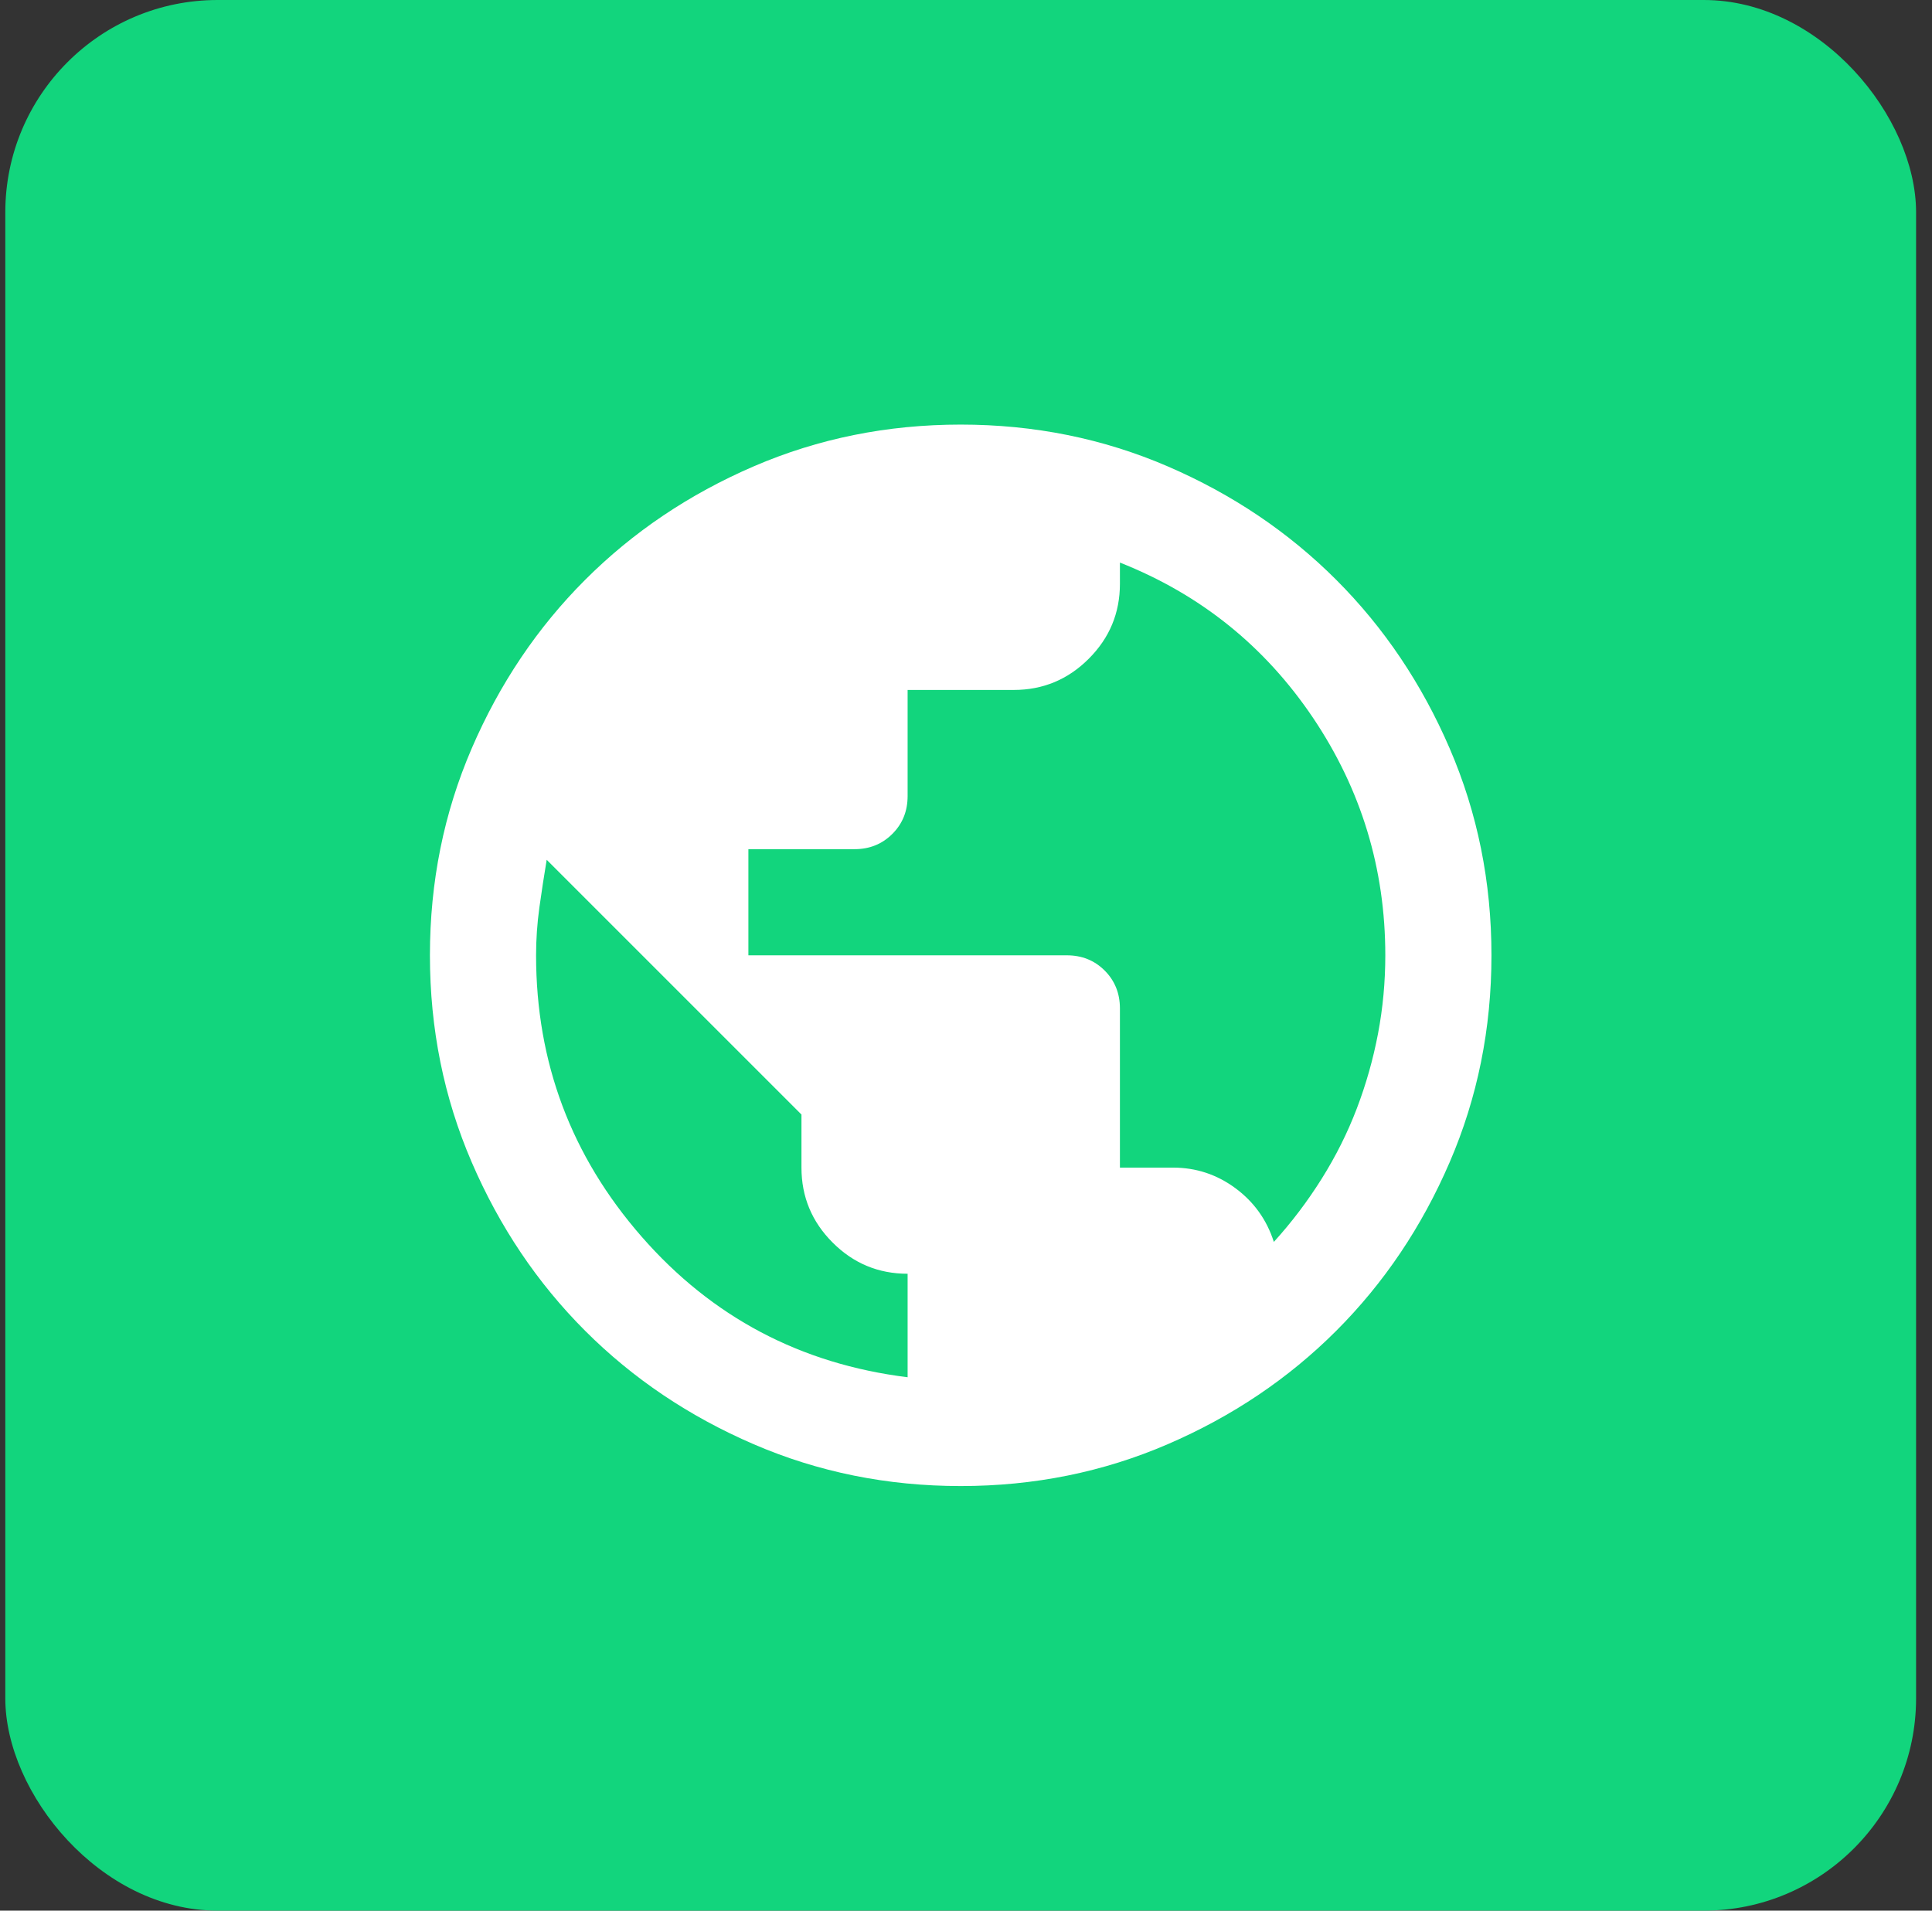
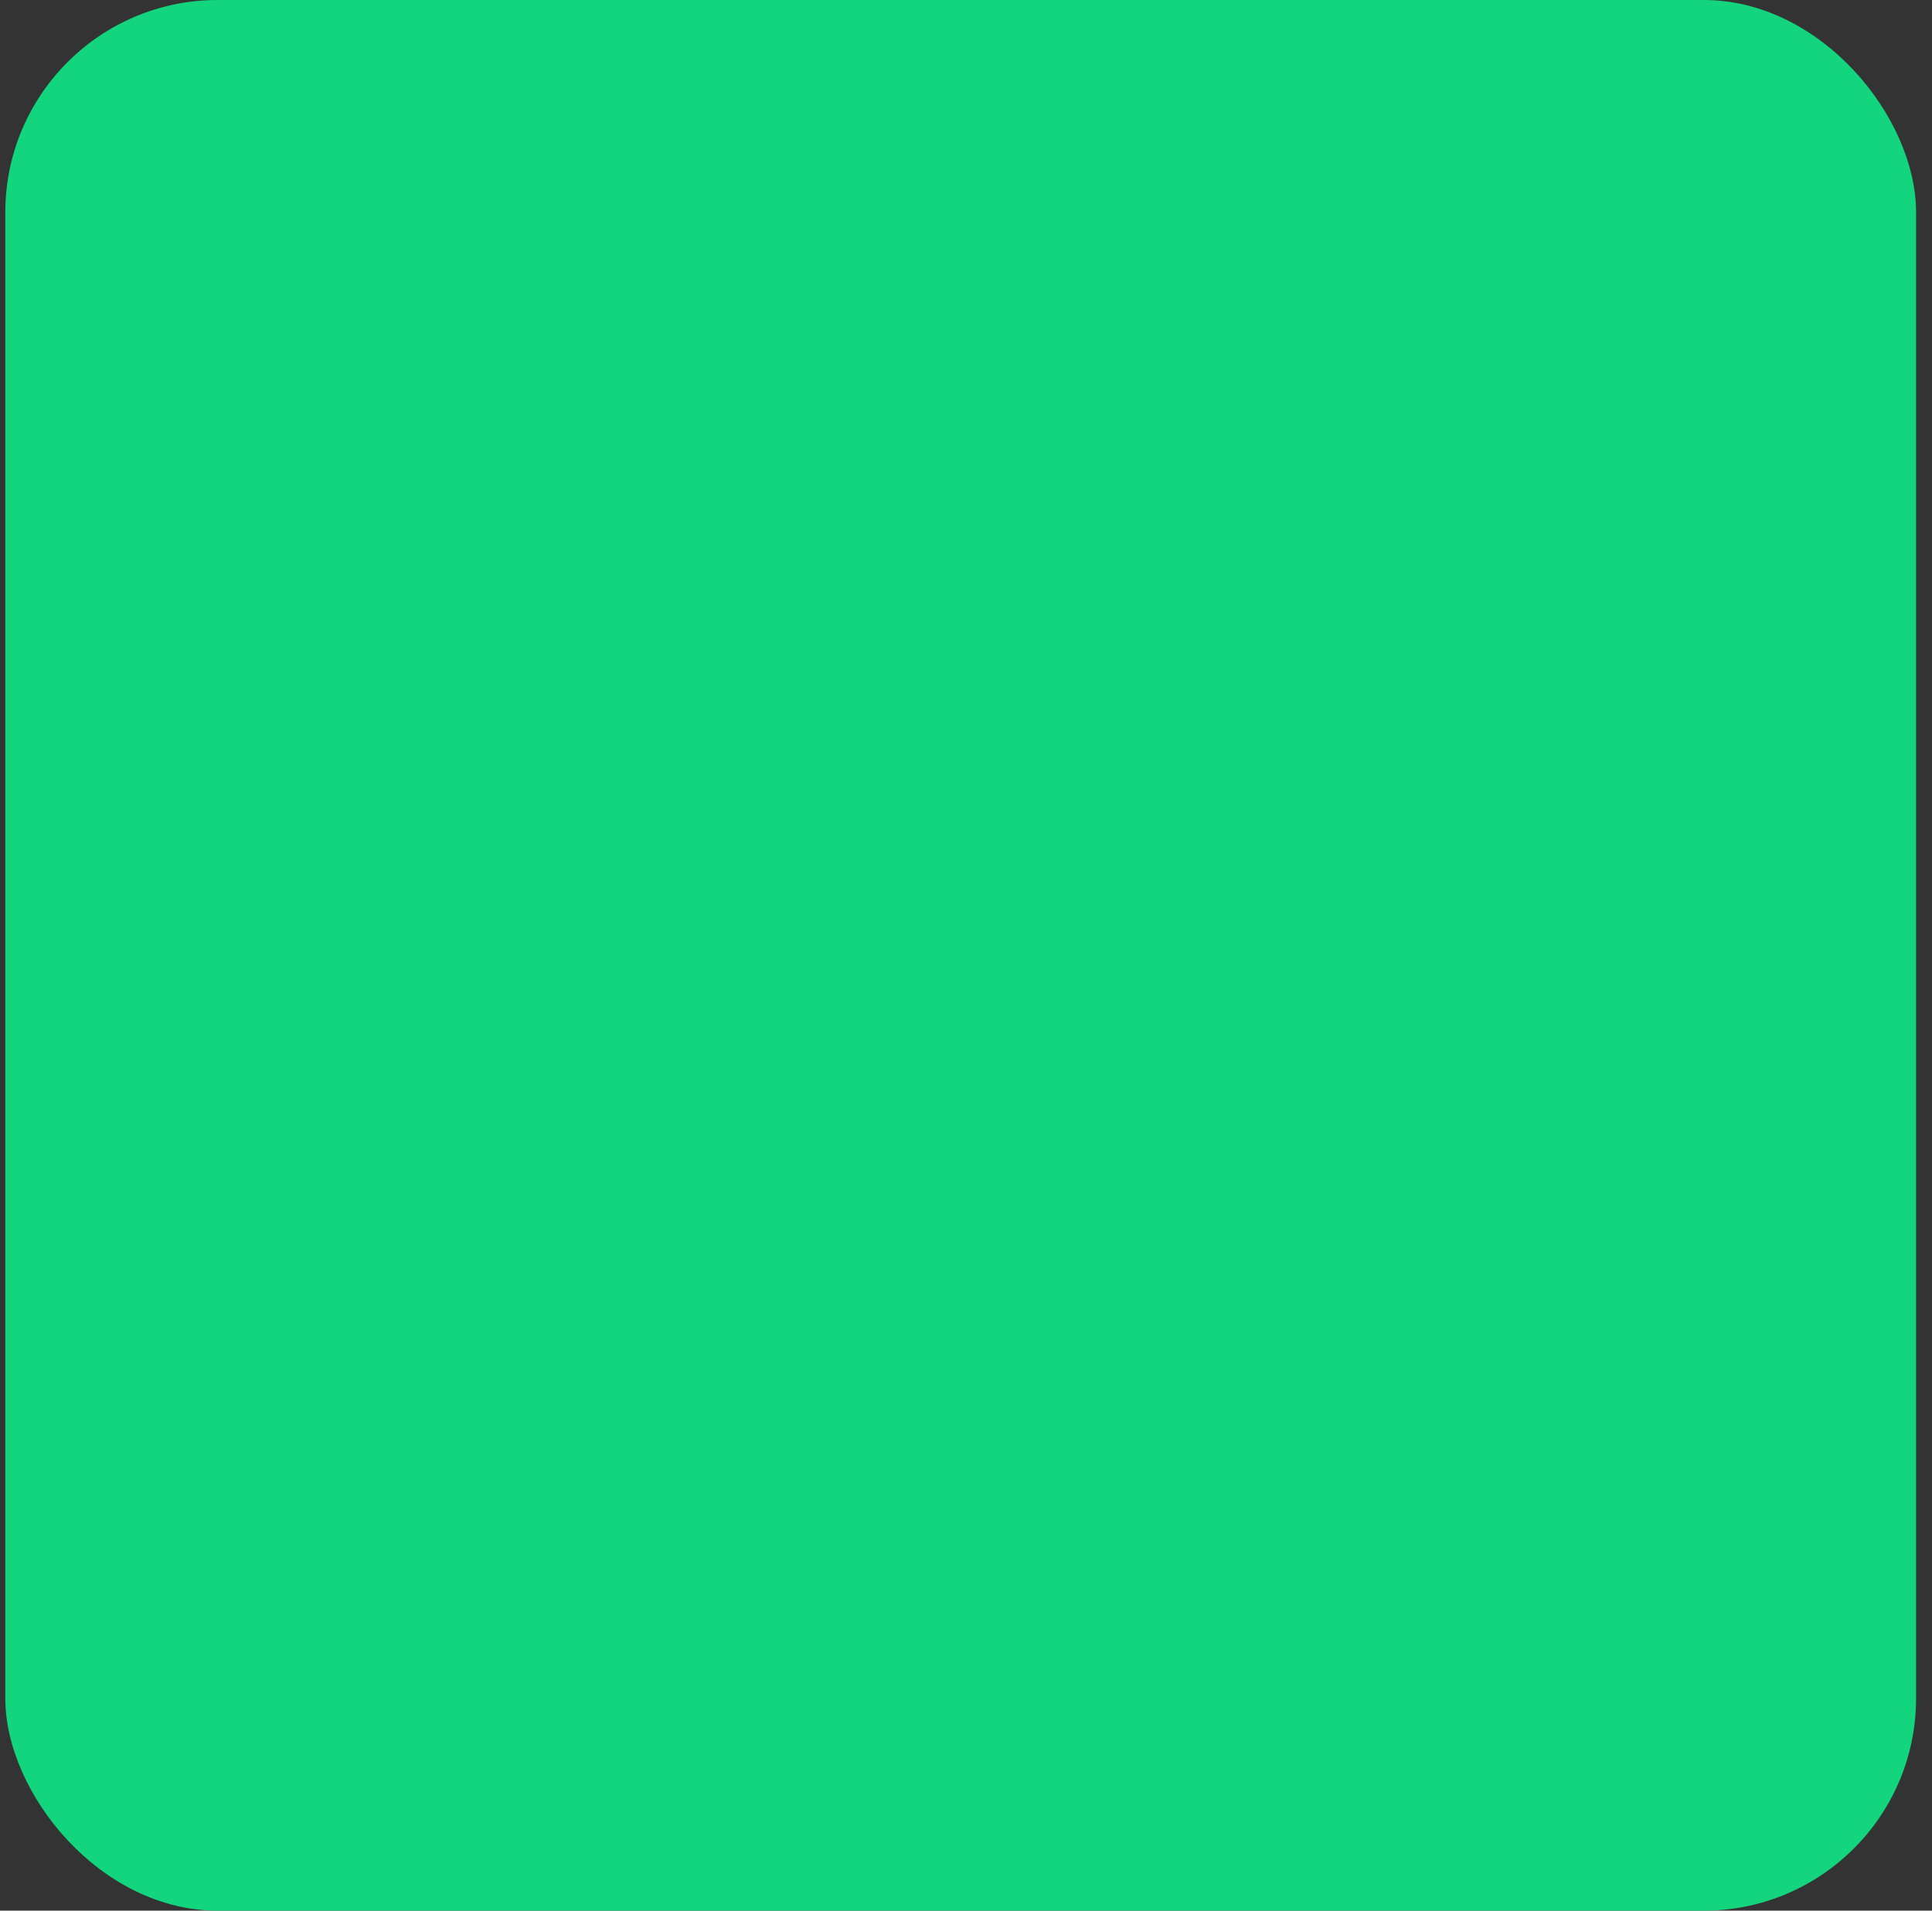
<svg xmlns="http://www.w3.org/2000/svg" width="91" height="90" viewBox="0 0 91 90" fill="none">
  <rect x="0" y="0" width="91" height="90" fill="#333333" stroke="none" />
  <rect x="0.25" width="90" height="90" rx="10" fill="#12D57D" />
  <mask id="mask0_4845_19464" style="mask-type:alpha" maskUnits="userSpaceOnUse" x="15" y="15" width="61" height="60">
-     <rect x="15.25" y="15" width="60" height="60" fill="#D9D9D9" />
-   </mask>
+     </mask>
  <g mask="url(#mask0_4845_19464)">
-     <path d="M45.25 70C41.792 70 38.542 69.343 35.5 68.03C32.458 66.718 29.812 64.938 27.562 62.688C25.312 60.438 23.532 57.792 22.22 54.75C20.907 51.708 20.25 48.458 20.25 45C20.25 41.542 20.907 38.292 22.22 35.25C23.532 32.208 25.312 29.562 27.562 27.312C29.812 25.062 32.458 23.281 35.5 21.968C38.542 20.656 41.792 20 45.25 20C48.708 20 51.958 20.656 55 21.968C58.042 23.281 60.688 25.062 62.938 27.312C65.188 29.562 66.968 32.208 68.28 35.25C69.593 38.292 70.25 41.542 70.25 45C70.25 48.458 69.593 51.708 68.28 54.75C66.968 57.792 65.188 60.438 62.938 62.688C60.688 64.938 58.042 66.718 55 68.03C51.958 69.343 48.708 70 45.25 70ZM42.75 64.875V60C41.375 60 40.198 59.511 39.22 58.532C38.24 57.553 37.75 56.375 37.75 55V52.5L25.75 40.5C25.625 41.25 25.51 42 25.405 42.75C25.302 43.5 25.25 44.25 25.25 45C25.25 50.042 26.907 54.458 30.22 58.25C33.532 62.042 37.708 64.25 42.75 64.875ZM60 58.5C60.833 57.583 61.583 56.593 62.25 55.53C62.917 54.468 63.469 53.364 63.907 52.218C64.344 51.072 64.677 49.896 64.907 48.688C65.136 47.479 65.25 46.25 65.25 45C65.25 40.917 64.115 37.188 61.845 33.812C59.573 30.438 56.542 28 52.75 26.5V27.5C52.75 28.875 52.261 30.052 51.282 31.03C50.303 32.01 49.125 32.5 47.75 32.5H42.75V37.5C42.75 38.208 42.511 38.802 42.032 39.28C41.553 39.76 40.958 40 40.25 40H35.25V45H50.25C50.958 45 51.553 45.239 52.032 45.718C52.511 46.197 52.75 46.792 52.75 47.5V55H55.25C56.333 55 57.312 55.322 58.188 55.968C59.062 56.614 59.667 57.458 60 58.5Z" fill="white" />
-   </g>
+     </g>
</svg>